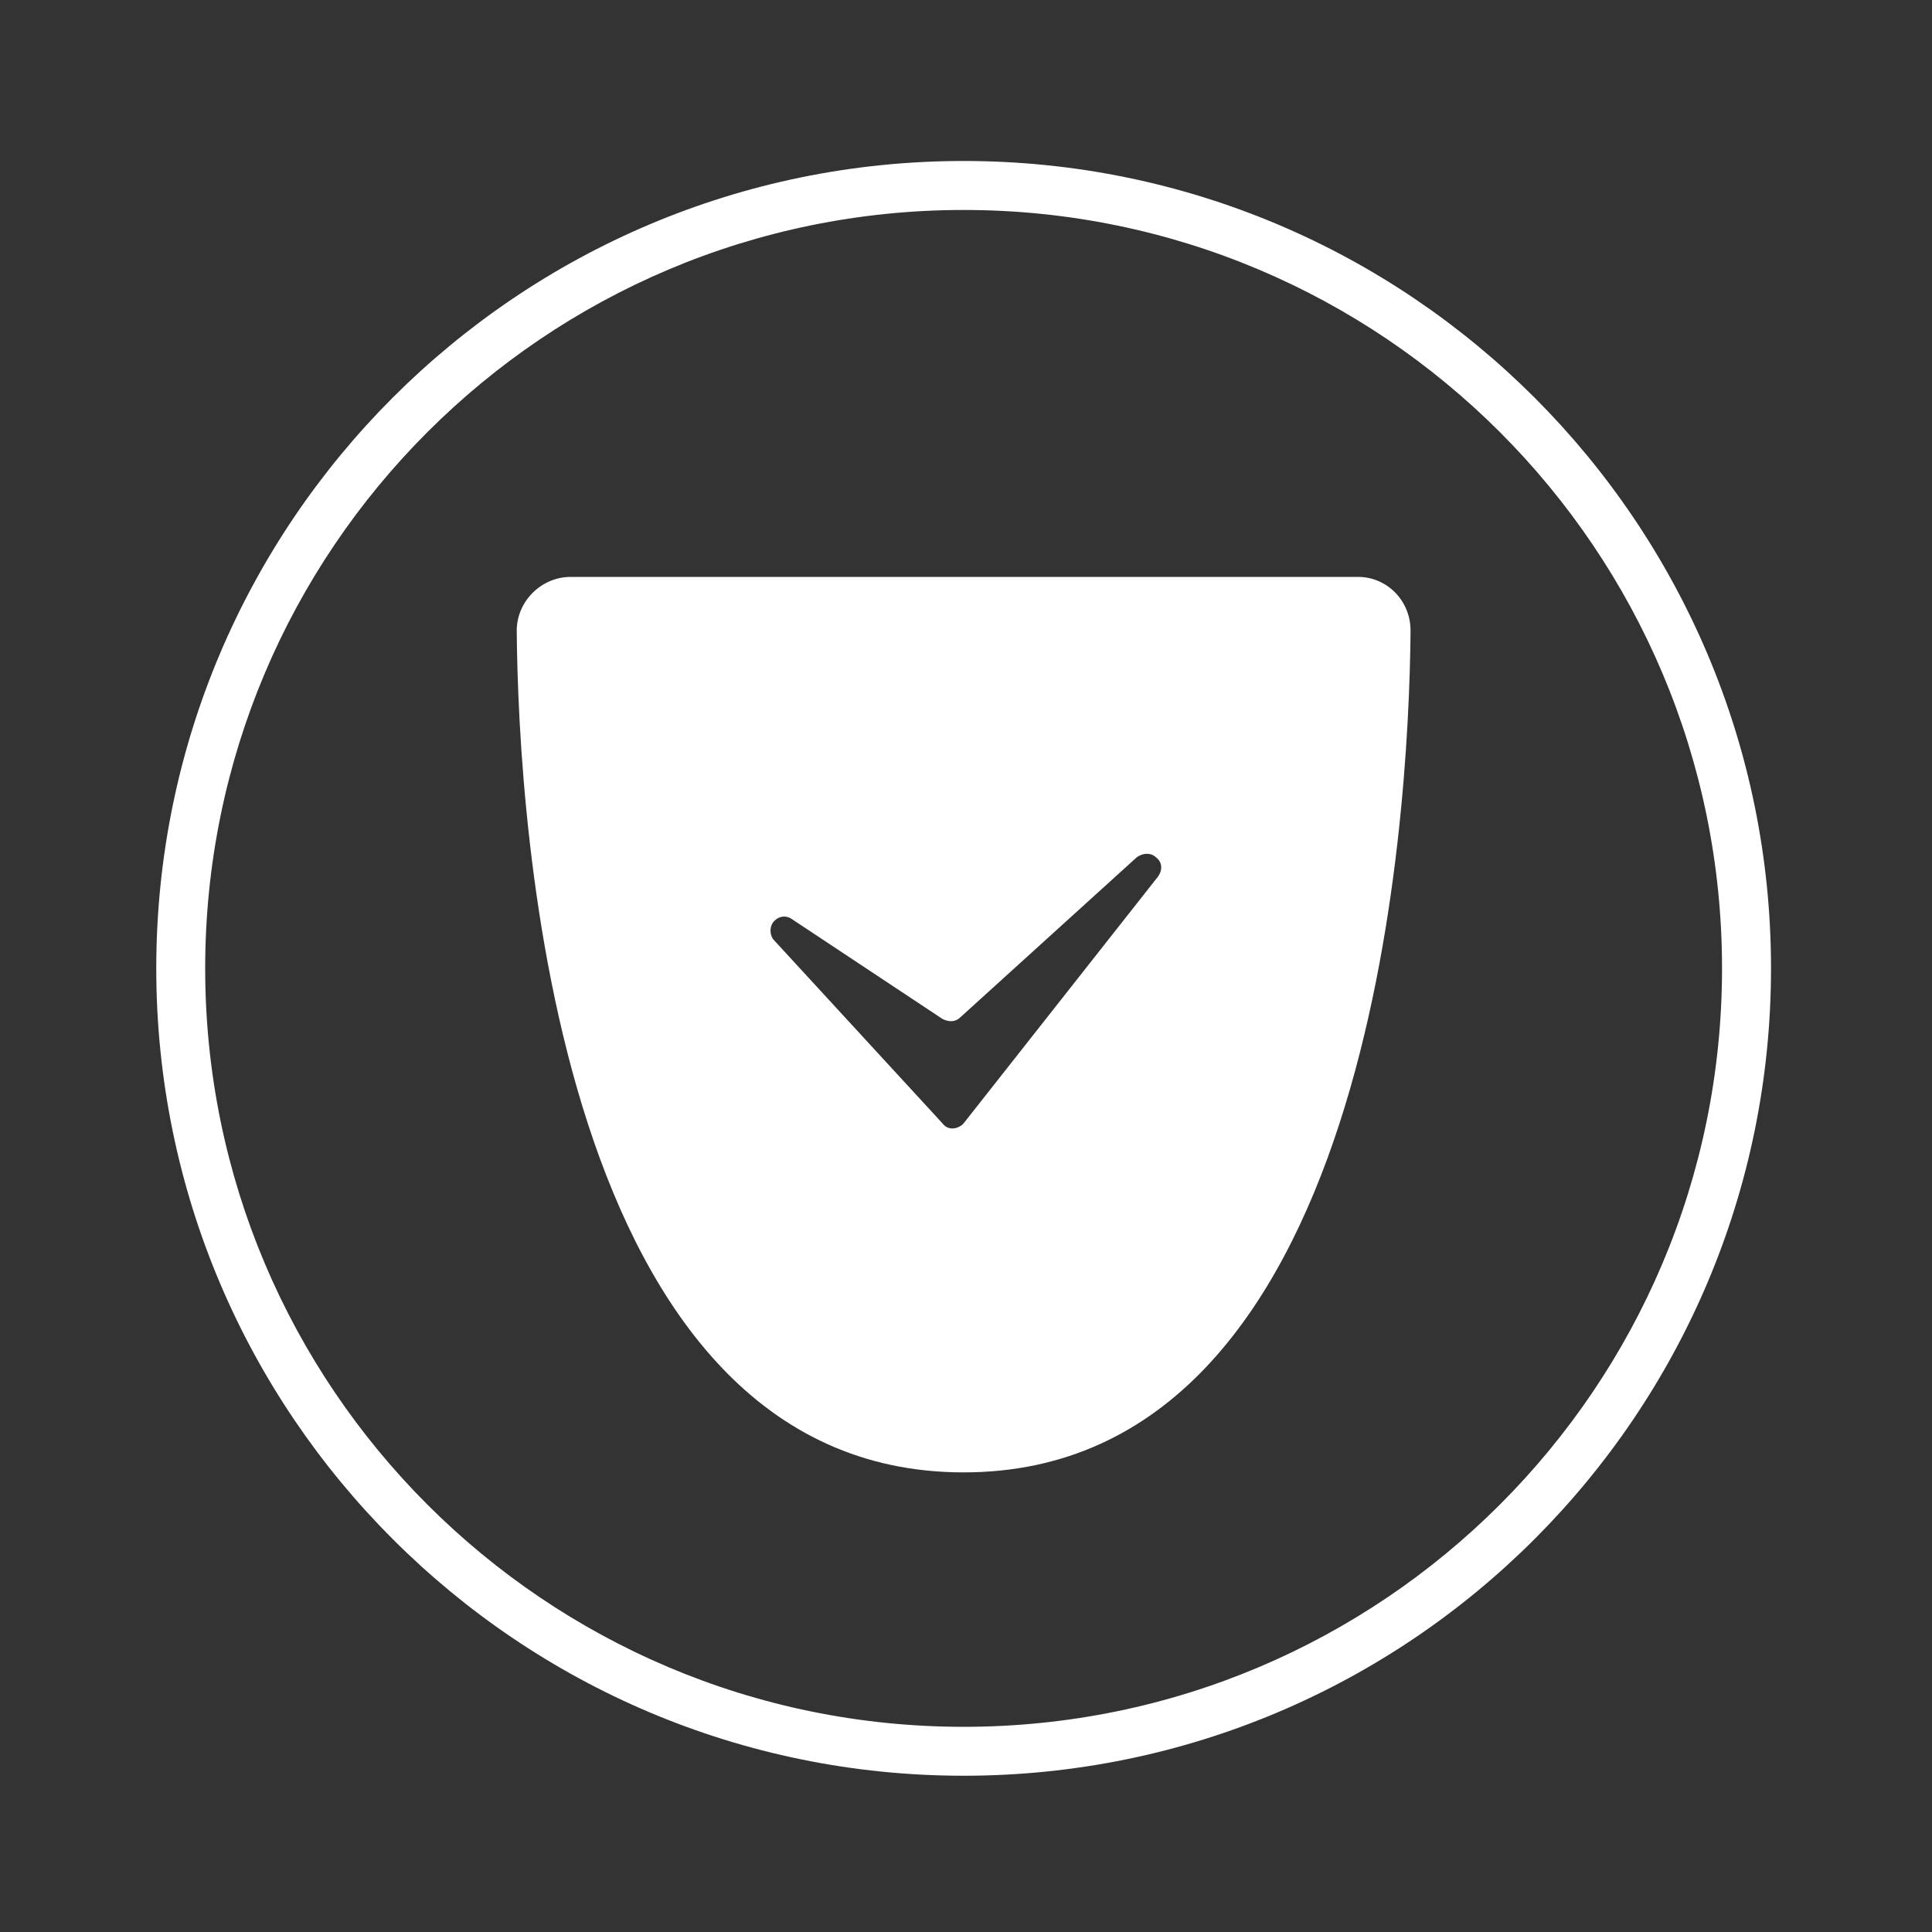
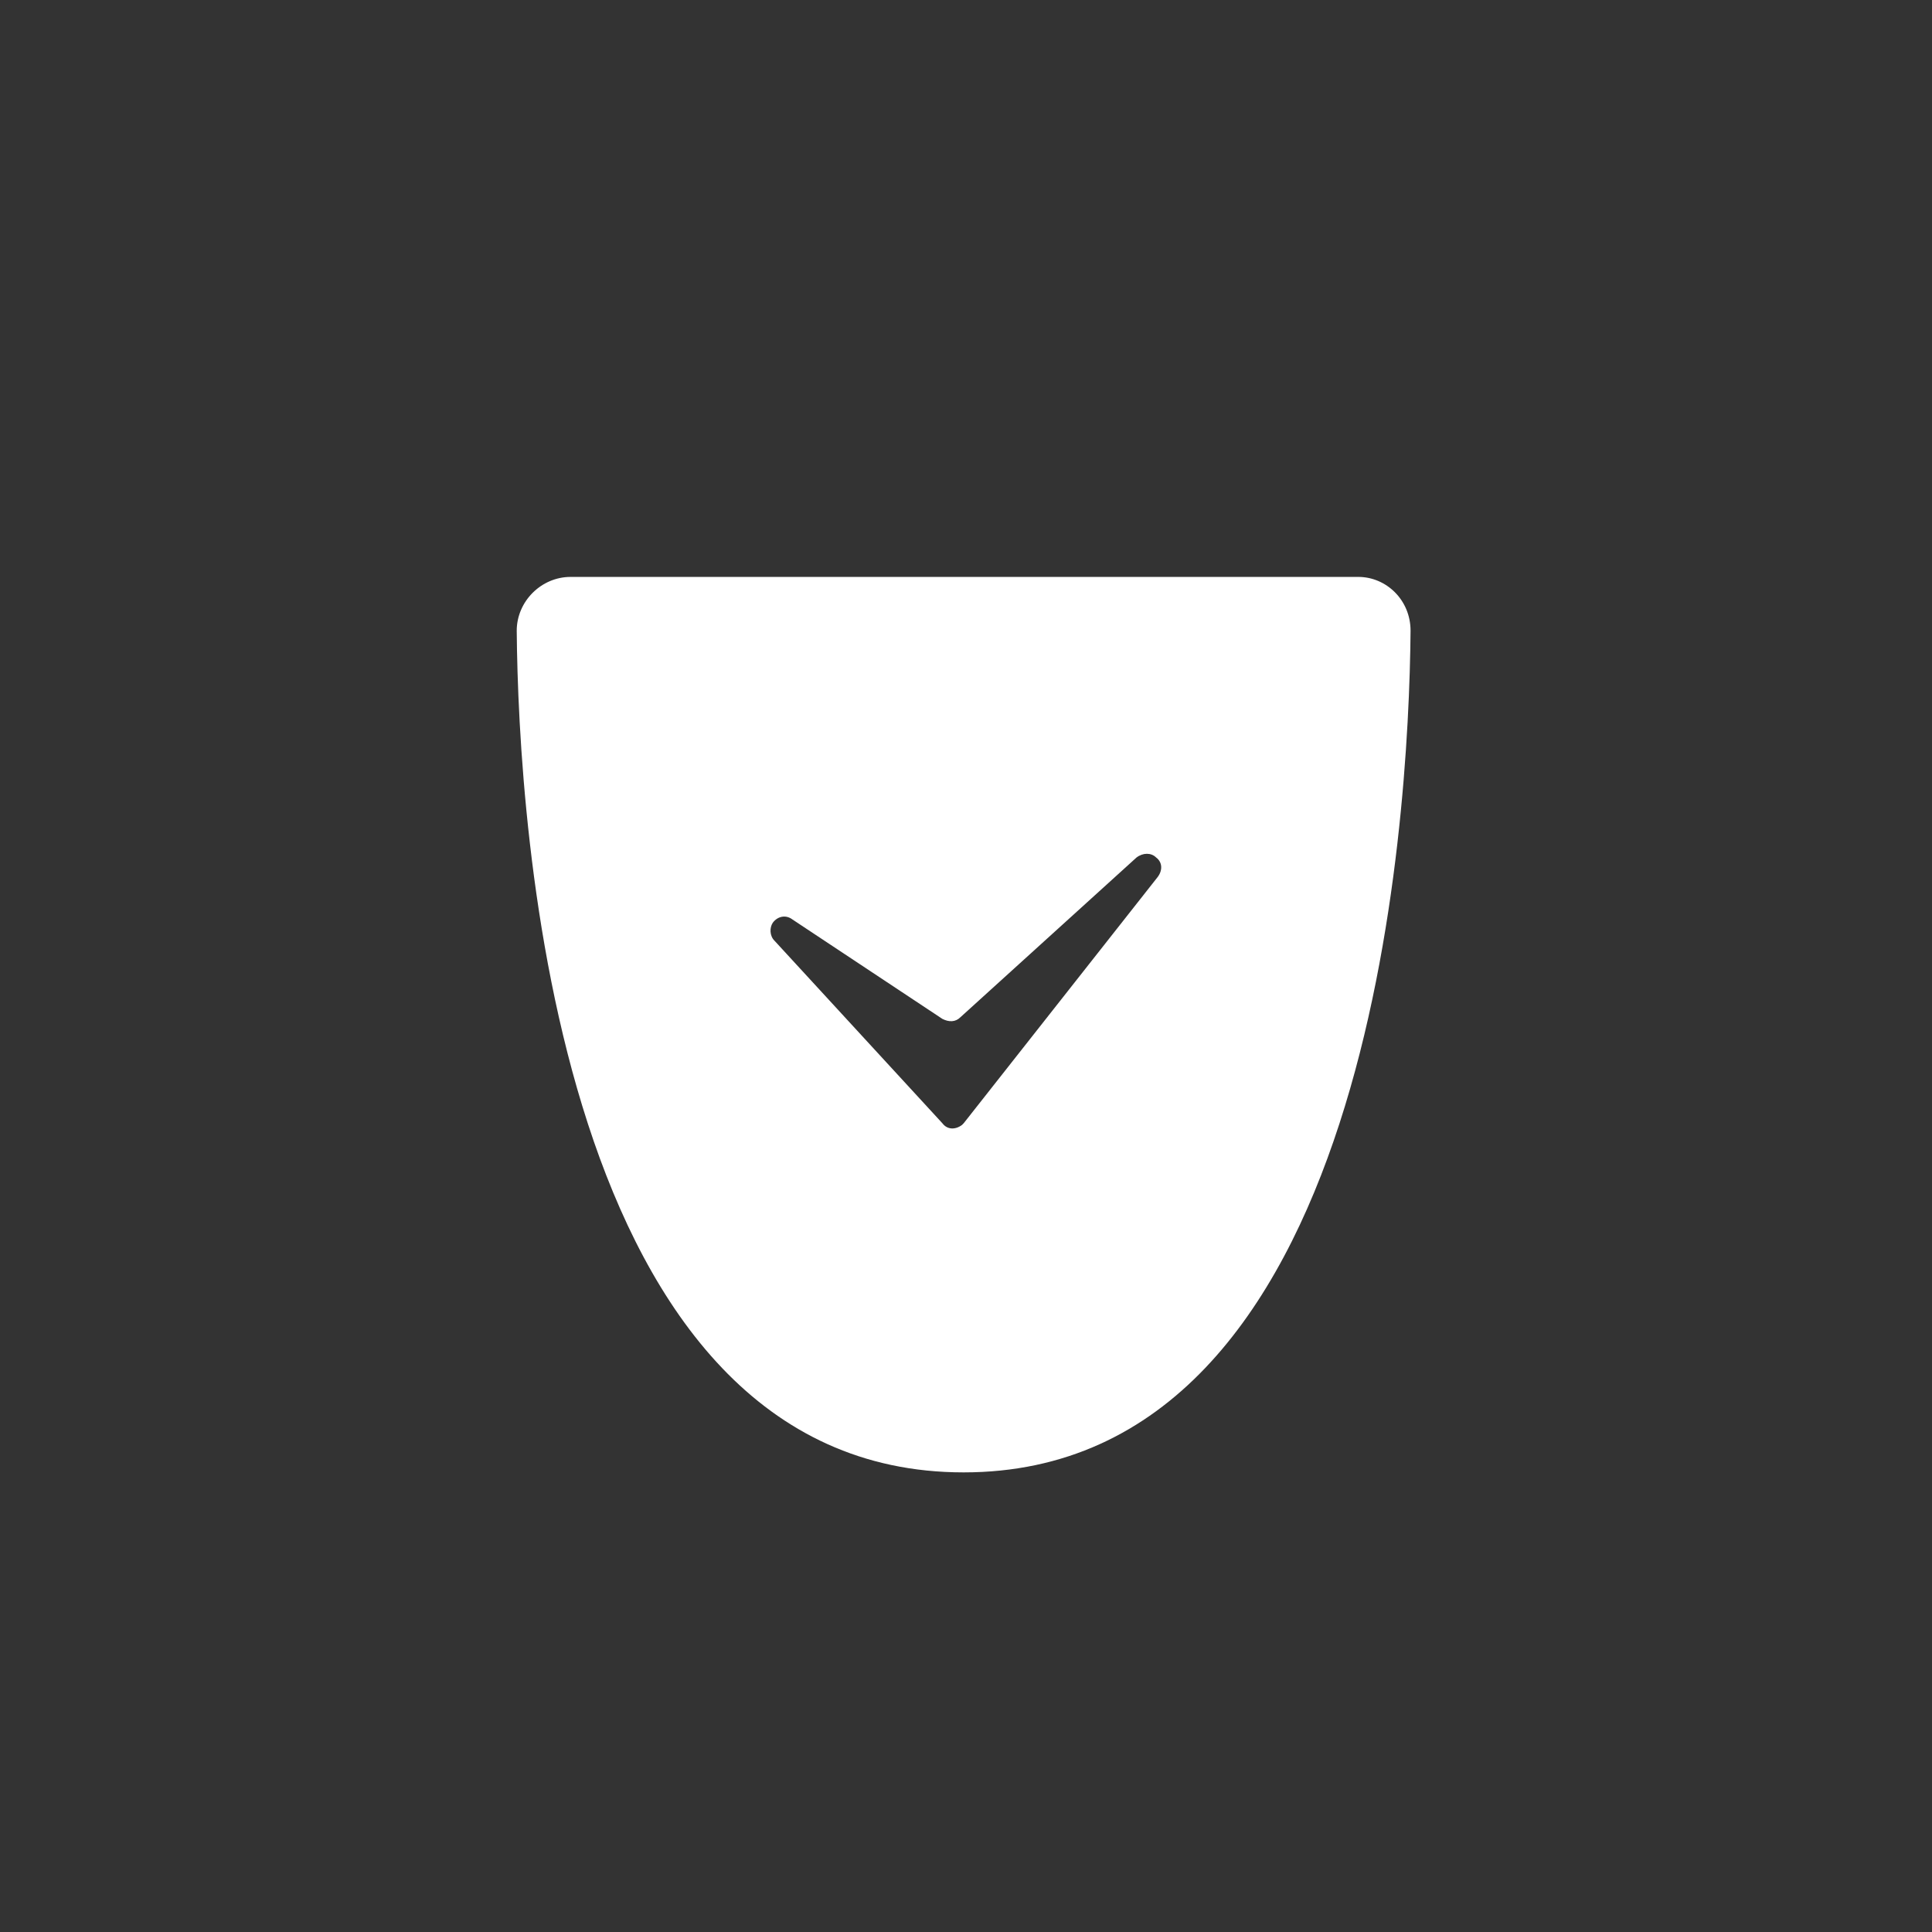
<svg xmlns="http://www.w3.org/2000/svg" xml:space="preserve" width="295px" height="295px" version="1.1" style="shape-rendering:geometricPrecision; text-rendering:geometricPrecision; image-rendering:optimizeQuality; fill-rule:evenodd; clip-rule:evenodd" viewBox="0 0 295 295">
  <rect x="0" y="0" width="295" height="295" fill="#333333" stroke="none" />
  <defs>
    <style type="text/css">
   
    .fil1 {fill:white}
    .fil0 {fill:white;fill-rule:nonzero}
   
  </style>
  </defs>
  <g id="Layer_x0020_1">
-     <path class="fil0" d="M147.14 24.58c34.03,0 64.85,13.81 87.16,36.12 22.31,22.31 36.12,53.13 36.12,87.16 0,34.03 -13.81,64.85 -36.12,87.16 -22.31,22.32 -53.13,36.12 -87.16,36.12 -34.03,0 -64.85,-13.8 -87.16,-36.12 -22.32,-22.31 -36.12,-53.13 -36.12,-87.16 0,-34.03 13.81,-64.85 36.12,-87.16 22.31,-22.31 53.13,-36.12 87.16,-36.12zm81.88 41.4c-20.96,-20.96 -49.91,-33.92 -81.88,-33.92 -31.97,0 -60.92,12.96 -81.88,33.92 -20.96,20.96 -33.93,49.91 -33.93,81.88 0,31.97 12.97,60.92 33.93,81.88 20.96,20.96 49.91,33.93 81.88,33.93 31.97,0 60.92,-12.97 81.88,-33.93 20.96,-20.96 33.92,-49.91 33.92,-81.88 0,-31.97 -12.96,-60.92 -33.92,-81.88z" />
    <path id="path3569" class="fil1" d="M215.38 96.31c-0.25,29.39 -5.98,128.51 -68.24,128.51 -62.26,0 -67.99,-99.12 -68.24,-128.51 0,-4.48 3.74,-8.22 8.22,-8.22 0,0 0,0 0.25,0l120.04 0c4.23,0 7.97,3.49 7.97,8.22 0,-0.25 0,0 0,0l0 0zm-71.48 75.21c0.75,1 1.99,1 2.99,0.25l0.25 -0.25 29.63 -37.61c0.75,-0.99 0.75,-2.24 -0.24,-2.98 -0.75,-0.75 -2,-0.75 -2.99,0l-26.9 24.4c-0.75,0.75 -1.74,0.75 -2.74,0.25l-22.91 -15.19c-1,-0.75 -2.24,-0.5 -2.99,0.5 -0.5,0.74 -0.5,1.99 0.25,2.74l25.65 27.89z" />
  </g>
</svg>